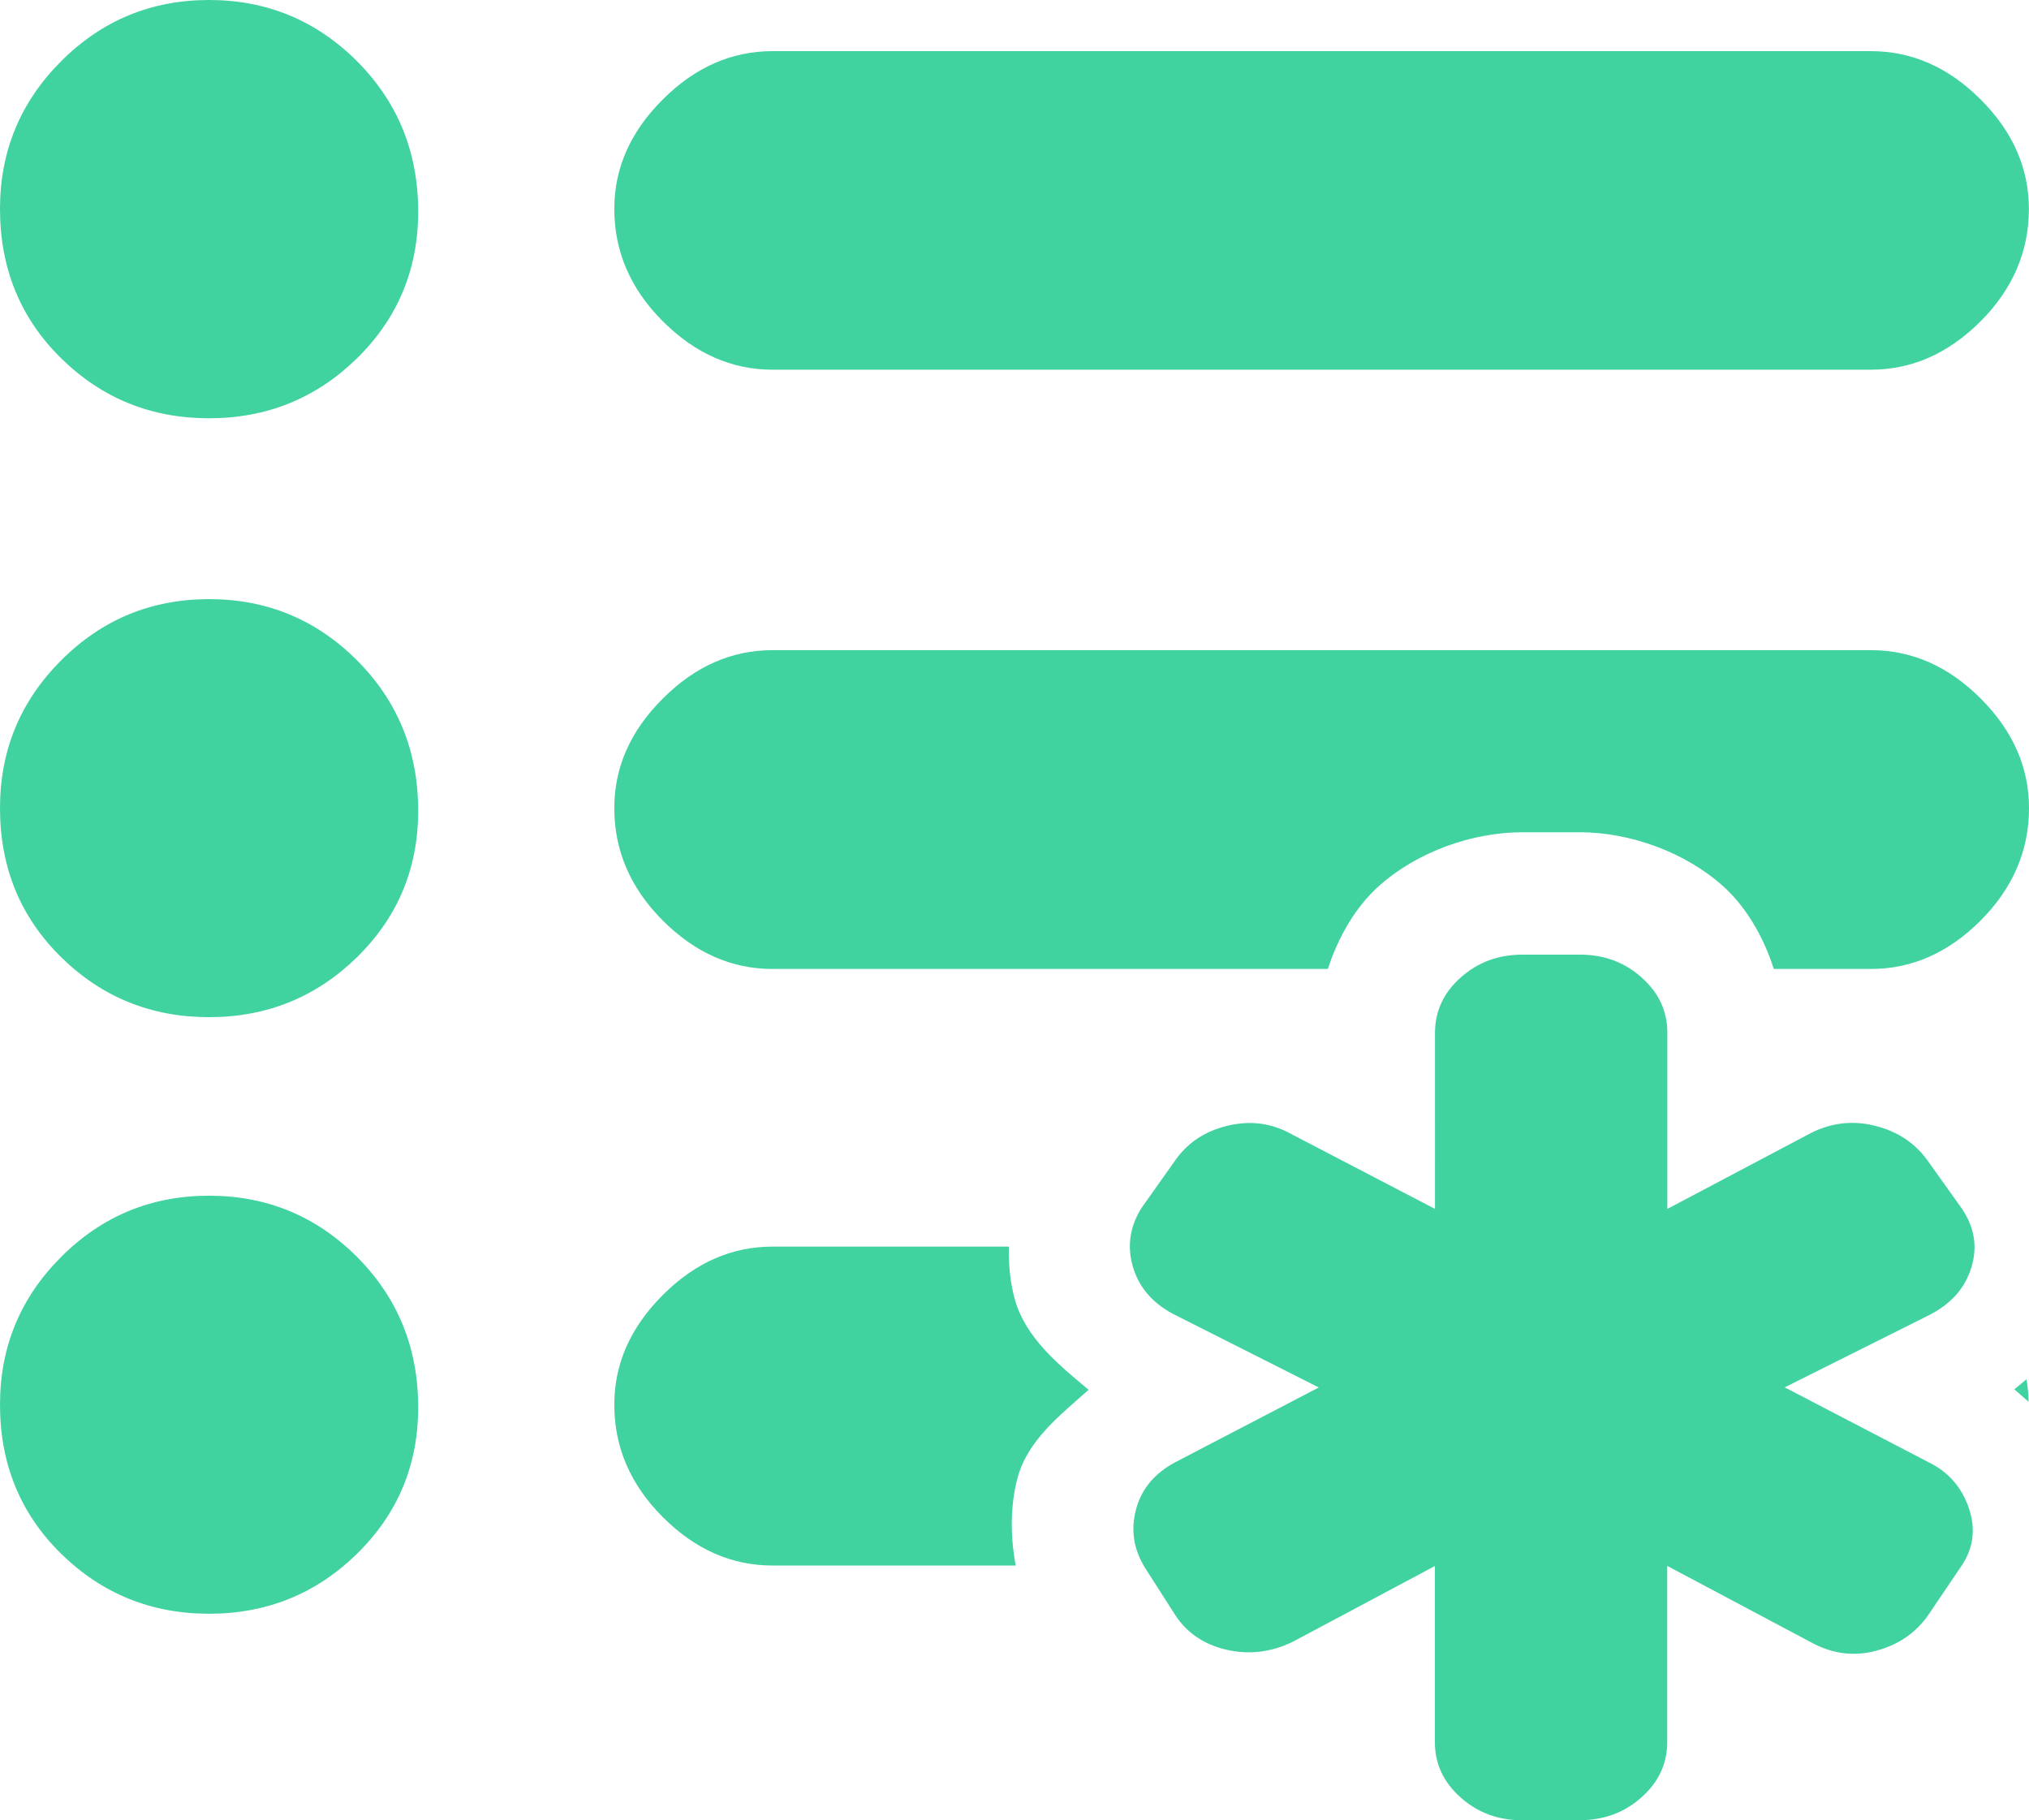
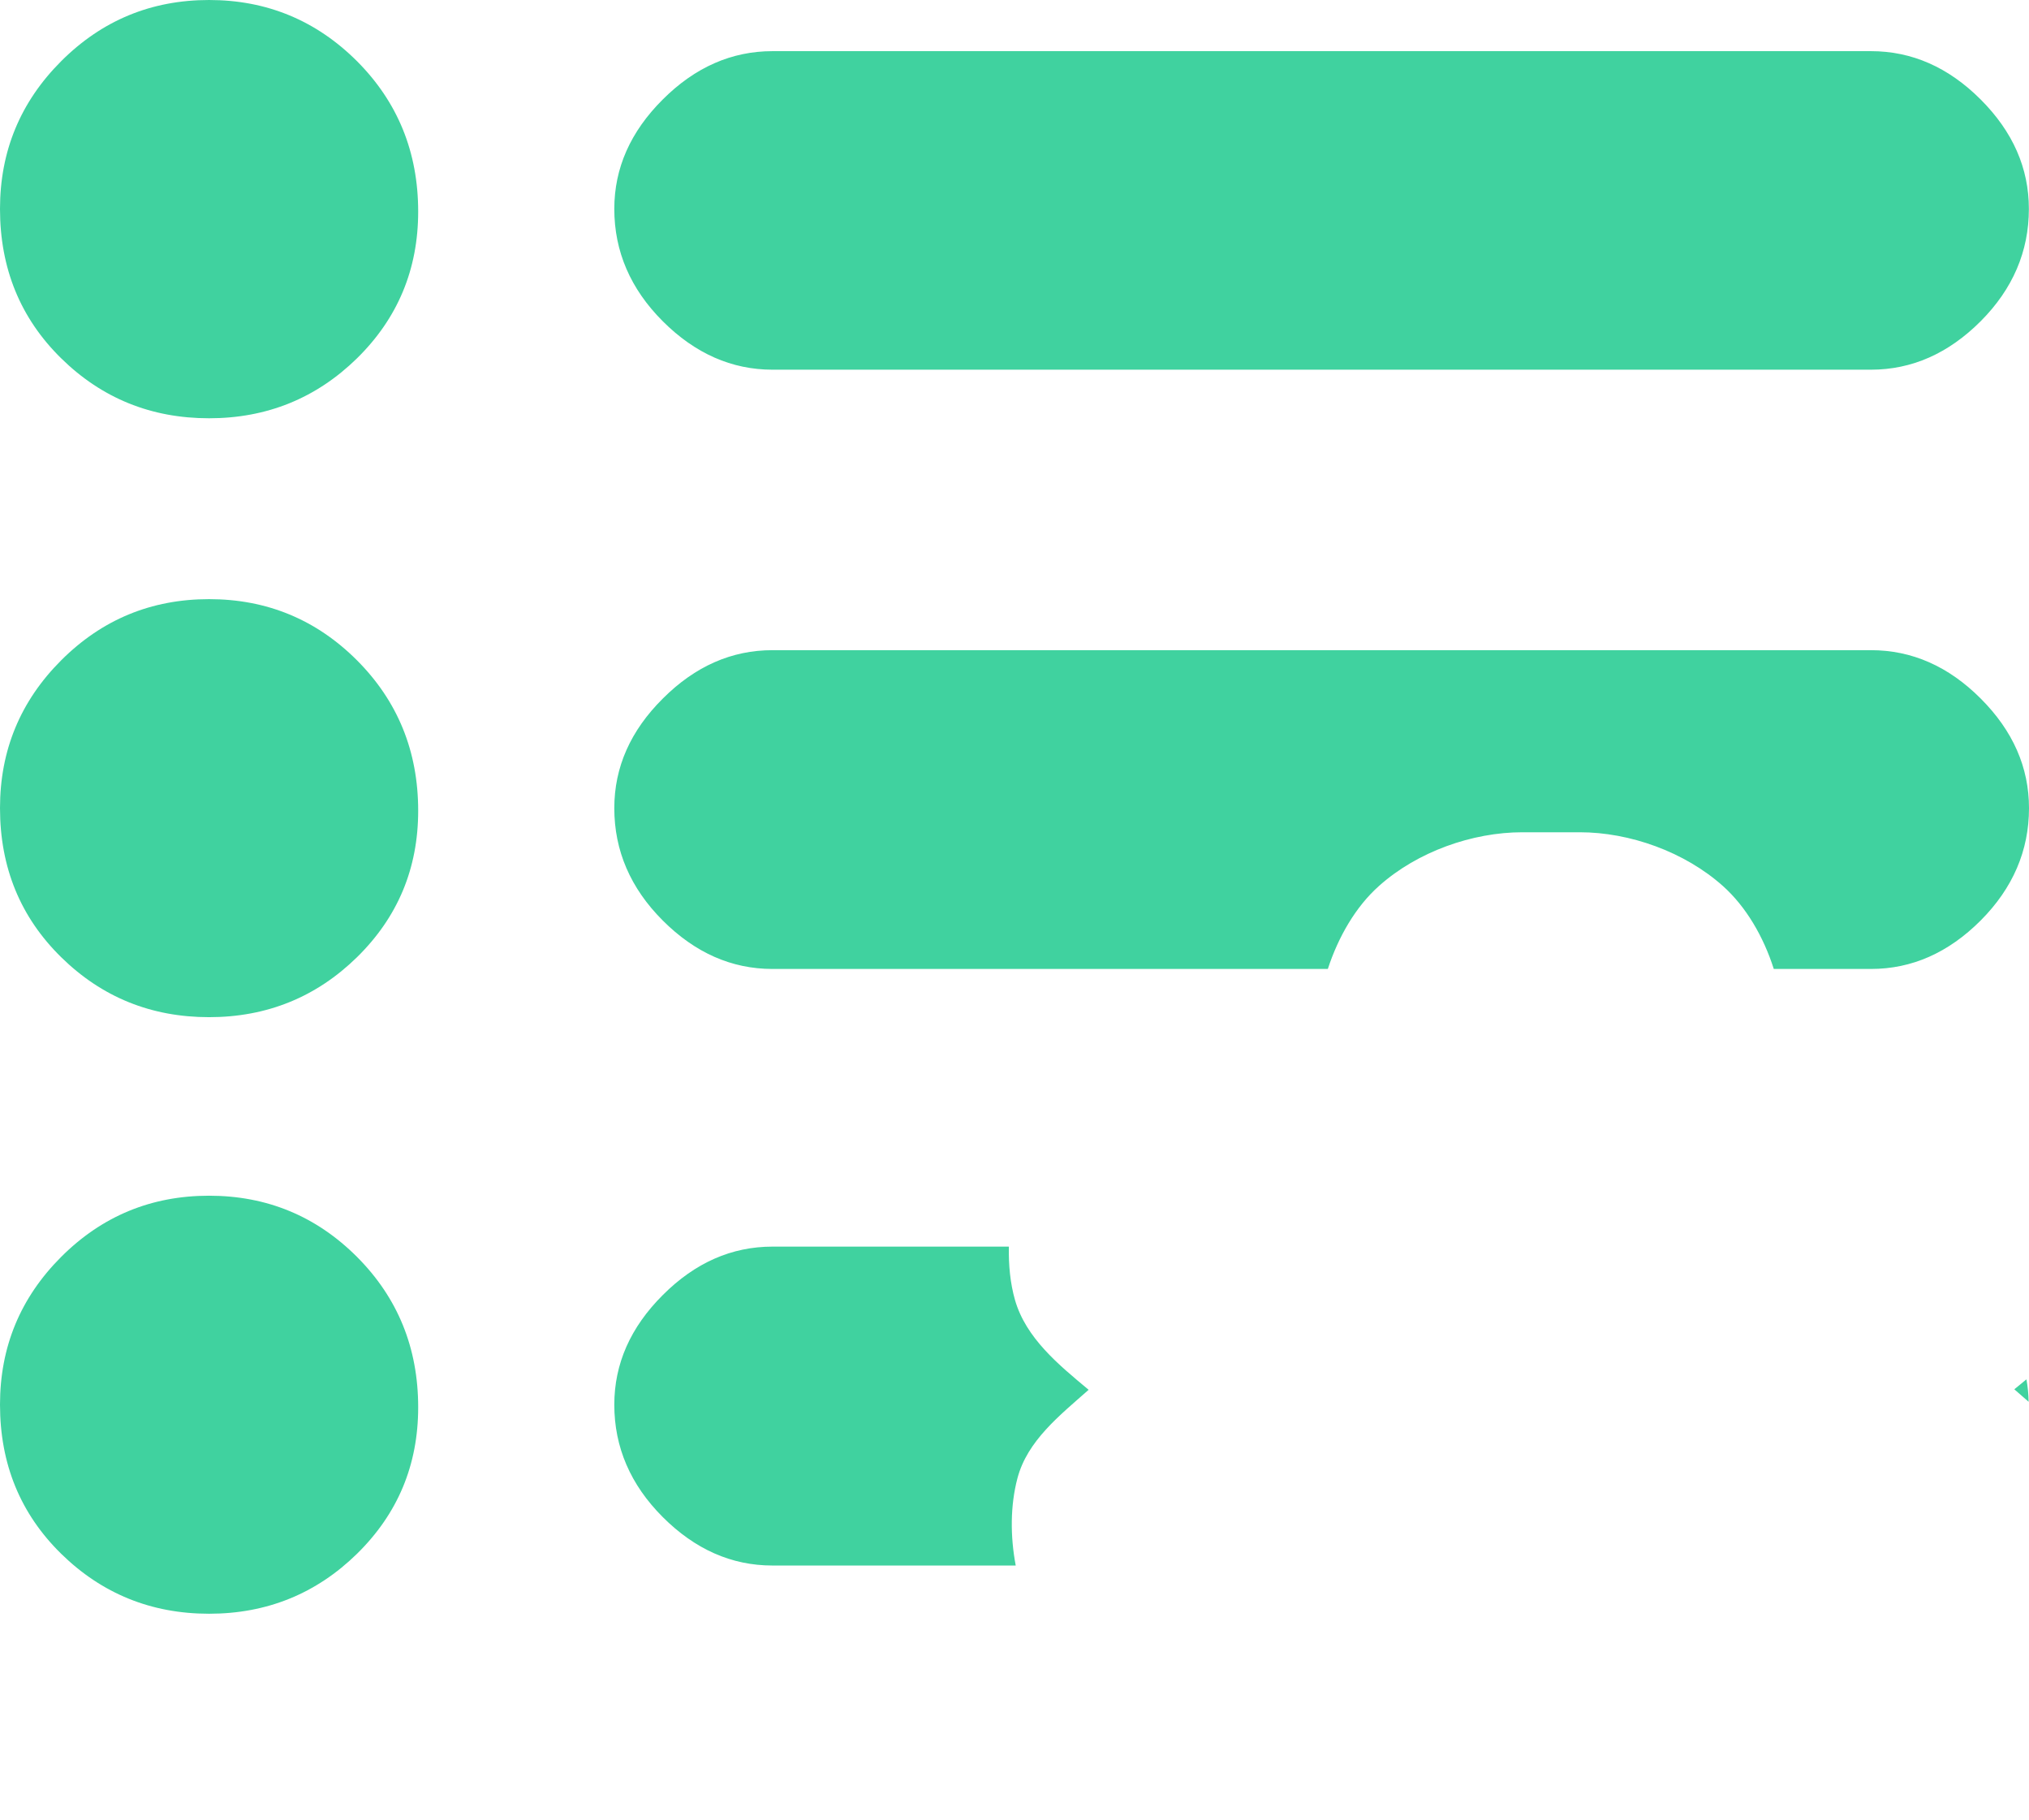
<svg xmlns="http://www.w3.org/2000/svg" xmlns:ns1="http://sodipodi.sourceforge.net/DTD/sodipodi-0.dtd" xmlns:ns2="http://www.inkscape.org/namespaces/inkscape" height="14.875" width="16.584" version="1.1" id="svg5894" ns1:docname="sequence_reactive.svg" ns2:version="1.2 (dc2aedaf03, 2022-05-15)" xml:space="preserve">
  <defs id="defs5898">
    <linearGradient id="linearGradient3589" ns2:swatch="solid">
      <stop style="stop-color:#ffffff;stop-opacity:1;" offset="0" id="stop3587" />
    </linearGradient>
    <ns2:path-effect effect="fill_between_many" method="originald" linkedpaths="#path5892,0,1|#path3531,0,1" id="path-effect3720" is_visible="true" lpeversion="0" join="true" close="true" autoreverse="true" />
  </defs>
  <ns1:namedview id="namedview5896" pagecolor="#ffffff" bordercolor="#000000" borderopacity="0.25" ns2:showpageshadow="2" ns2:pageopacity="0.0" ns2:pagecheckerboard="0" ns2:deskcolor="#d1d1d1" showgrid="false" ns2:zoom="21.599999" ns2:cx="16.805556" ns2:cy="4.3287039" ns2:window-width="1920" ns2:window-height="1051" ns2:window-x="-9" ns2:window-y="-9" ns2:window-maximized="1" ns2:current-layer="svg5894" />
  <path d="M 0,0" id="path3722" class="UnoptimicedTransforms" ns2:original-d="M 0,0" ns2:path-effect="#path-effect3720" transform="translate(-1.729,-3.375)" />
  <path id="path5892" style="fill:#40d29f;fill-opacity:1" class="UnoptimicedTransforms" d="m 3.438,3.375 c -0.473,0 -0.876,0.167 -1.209,0.5 -0.333,0.333 -0.5,0.735 -0.5,1.207 0,0.486 0.167,0.894 0.5,1.221 0.333,0.327 0.736,0.49 1.209,0.49 0.472,-10e-8 0.876,-0.164 1.209,-0.49 0.333,-0.327 0.5,-0.727 0.5,-1.199 0,-0.486 -0.167,-0.895 -0.5,-1.229 C 4.313,3.542 3.909,3.375 3.438,3.375 Z M 8.043,3.793 C 7.71,3.793 7.41,3.924 7.146,4.188 6.882,4.451 6.75,4.749 6.75,5.082 6.75,5.429 6.882,5.736 7.146,6 7.41,6.264 7.71,6.396 8.043,6.396 H 17.021 C 17.355,6.396 17.654,6.264 17.918,6 18.181,5.736 18.312,5.429 18.312,5.082 18.312,4.749 18.181,4.451 17.918,4.188 17.654,3.924 17.355,3.793 17.021,3.793 Z M 3.438,8.271 c -0.473,0 -0.876,0.167 -1.209,0.5 -0.333,0.333 -0.5,0.735 -0.5,1.207 0,0.486 0.167,0.892 0.5,1.219 0.333,0.327 0.736,0.49 1.209,0.49 0.472,0 0.876,-0.164 1.209,-0.49 0.333,-0.327 0.5,-0.725 0.5,-1.197 0,-0.486 -0.167,-0.895 -0.5,-1.229 -0.333,-0.333 -0.737,-0.5 -1.209,-0.5 z M 8.043,8.688 c -0.333,0 -0.632,0.131 -0.896,0.395 C 6.882,9.346 6.75,9.645 6.75,9.979 c 0,0.347 0.132,0.654 0.396,0.918 0.264,0.264 0.563,0.396 0.896,0.396 H 12.582 C 12.668,11.03 12.81,10.784 13,10.615 c 0.314,-0.281 0.764,-0.439 1.172,-0.439 h 0.469 c 0.408,0 0.856,0.159 1.17,0.439 0.189,0.169 0.332,0.414 0.416,0.678 h 0.795 c 0.333,0 0.632,-0.132 0.896,-0.396 0.263,-0.264 0.395,-0.571 0.395,-0.918 0,-0.333 -0.131,-0.632 -0.395,-0.896 C 17.654,8.819 17.355,8.688 17.021,8.688 Z M 3.438,13.146 c -0.473,0 -0.876,0.167 -1.209,0.5 -0.333,0.333 -0.5,0.735 -0.5,1.207 0,0.486 0.167,0.892 0.5,1.219 0.333,0.326 0.736,0.49 1.209,0.49 0.472,0 0.876,-0.164 1.209,-0.49 0.333,-0.327 0.5,-0.725 0.5,-1.197 0,-0.486 -0.167,-0.895 -0.5,-1.229 -0.333,-0.333 -0.737,-0.5 -1.209,-0.5 z M 8.043,13.562 c -0.333,0 -0.632,0.131 -0.896,0.395 C 6.882,14.221 6.75,14.52 6.75,14.854 c 0,0.347 0.132,0.654 0.396,0.918 0.264,0.264 0.563,0.396 0.896,0.396 H 10.031 C 9.986,15.93 9.986,15.678 10.045,15.455 10.126,15.148 10.39,14.942 10.627,14.732 10.38,14.526 10.115,14.31 10.025,13.998 9.986,13.861 9.972,13.713 9.975,13.562 Z m 10.25,1.084 c -0.033,0.027 -0.067,0.055 -0.1,0.082 0.039,0.034 0.078,0.068 0.117,0.102 -0.001,-0.063 -0.007,-0.123 -0.018,-0.184 z" transform="translate(-1.729,-3.375)" />
-   <path style="color:#000000;fill:#40d29f;stroke-width:2;paint-order:stroke markers fill;fill-opacity:1" d="m 12.443,14.875 q -0.296,0 -0.505,-0.187 -0.21,-0.187 -0.21,-0.451 v -1.44 l -1.163,0.62 q -0.266,0.128 -0.541,0.064 -0.275,-0.064 -0.418,-0.283 l -0.245,-0.383 q -0.143,-0.228 -0.076,-0.479 0.066,-0.251 0.321,-0.387 L 10.779,11.338 9.586,10.736 q -0.255,-0.137 -0.327,-0.387 -0.072,-0.251 0.072,-0.479 l 0.265,-0.374 q 0.153,-0.228 0.434,-0.296 0.281,-0.069 0.526,0.068 l 1.173,0.611 V 8.439 q 0,-0.264 0.21,-0.451 0.209,-0.187 0.505,-0.187 h 0.469 q 0.296,0 0.505,0.187 0.21,0.187 0.21,0.451 v 1.44 l 1.173,-0.62 q 0.255,-0.128 0.526,-0.059 0.27,0.068 0.424,0.278 l 0.286,0.401 q 0.153,0.228 0.076,0.478 -0.076,0.251 -0.342,0.388 l -1.184,0.592 1.174,0.611 q 0.245,0.119 0.332,0.378 0.087,0.26 -0.067,0.479 l -0.265,0.392 q -0.153,0.219 -0.424,0.292 -0.27,0.073 -0.526,-0.064 l -1.184,-0.629 v 1.44 q 0,0.264 -0.21,0.451 -0.209,0.187 -0.505,0.187 z" id="path6912" />
</svg>